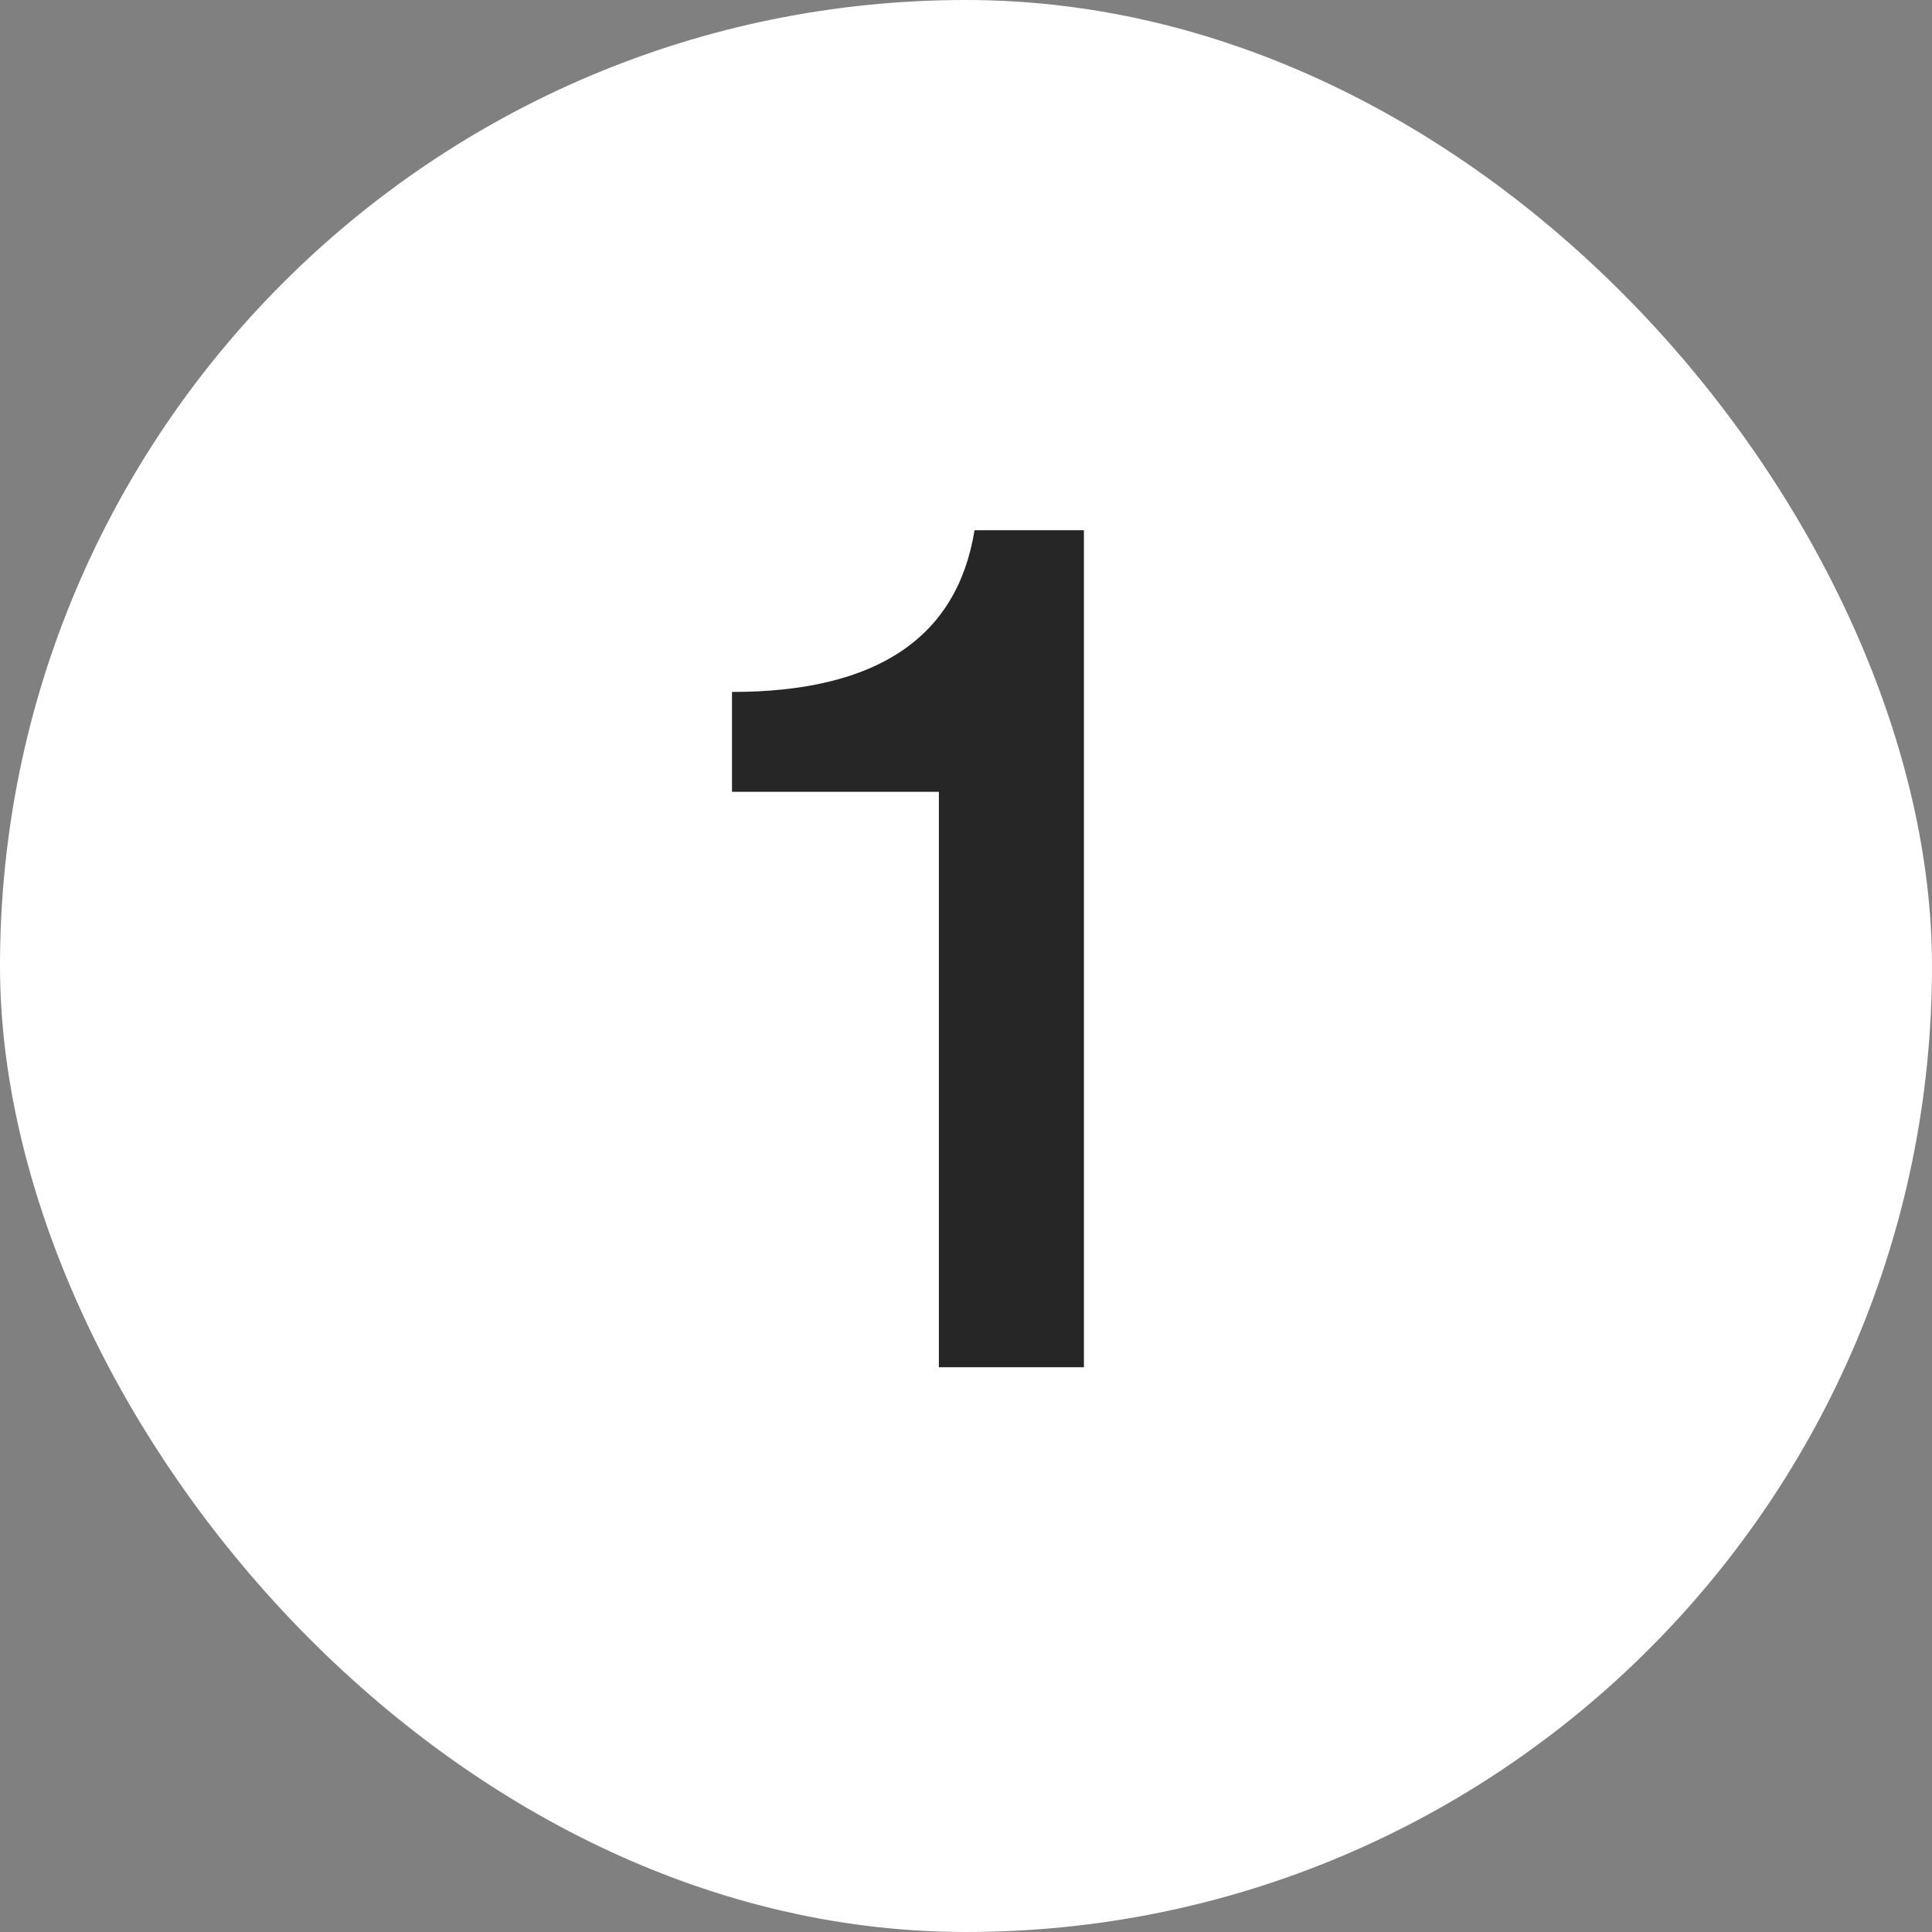
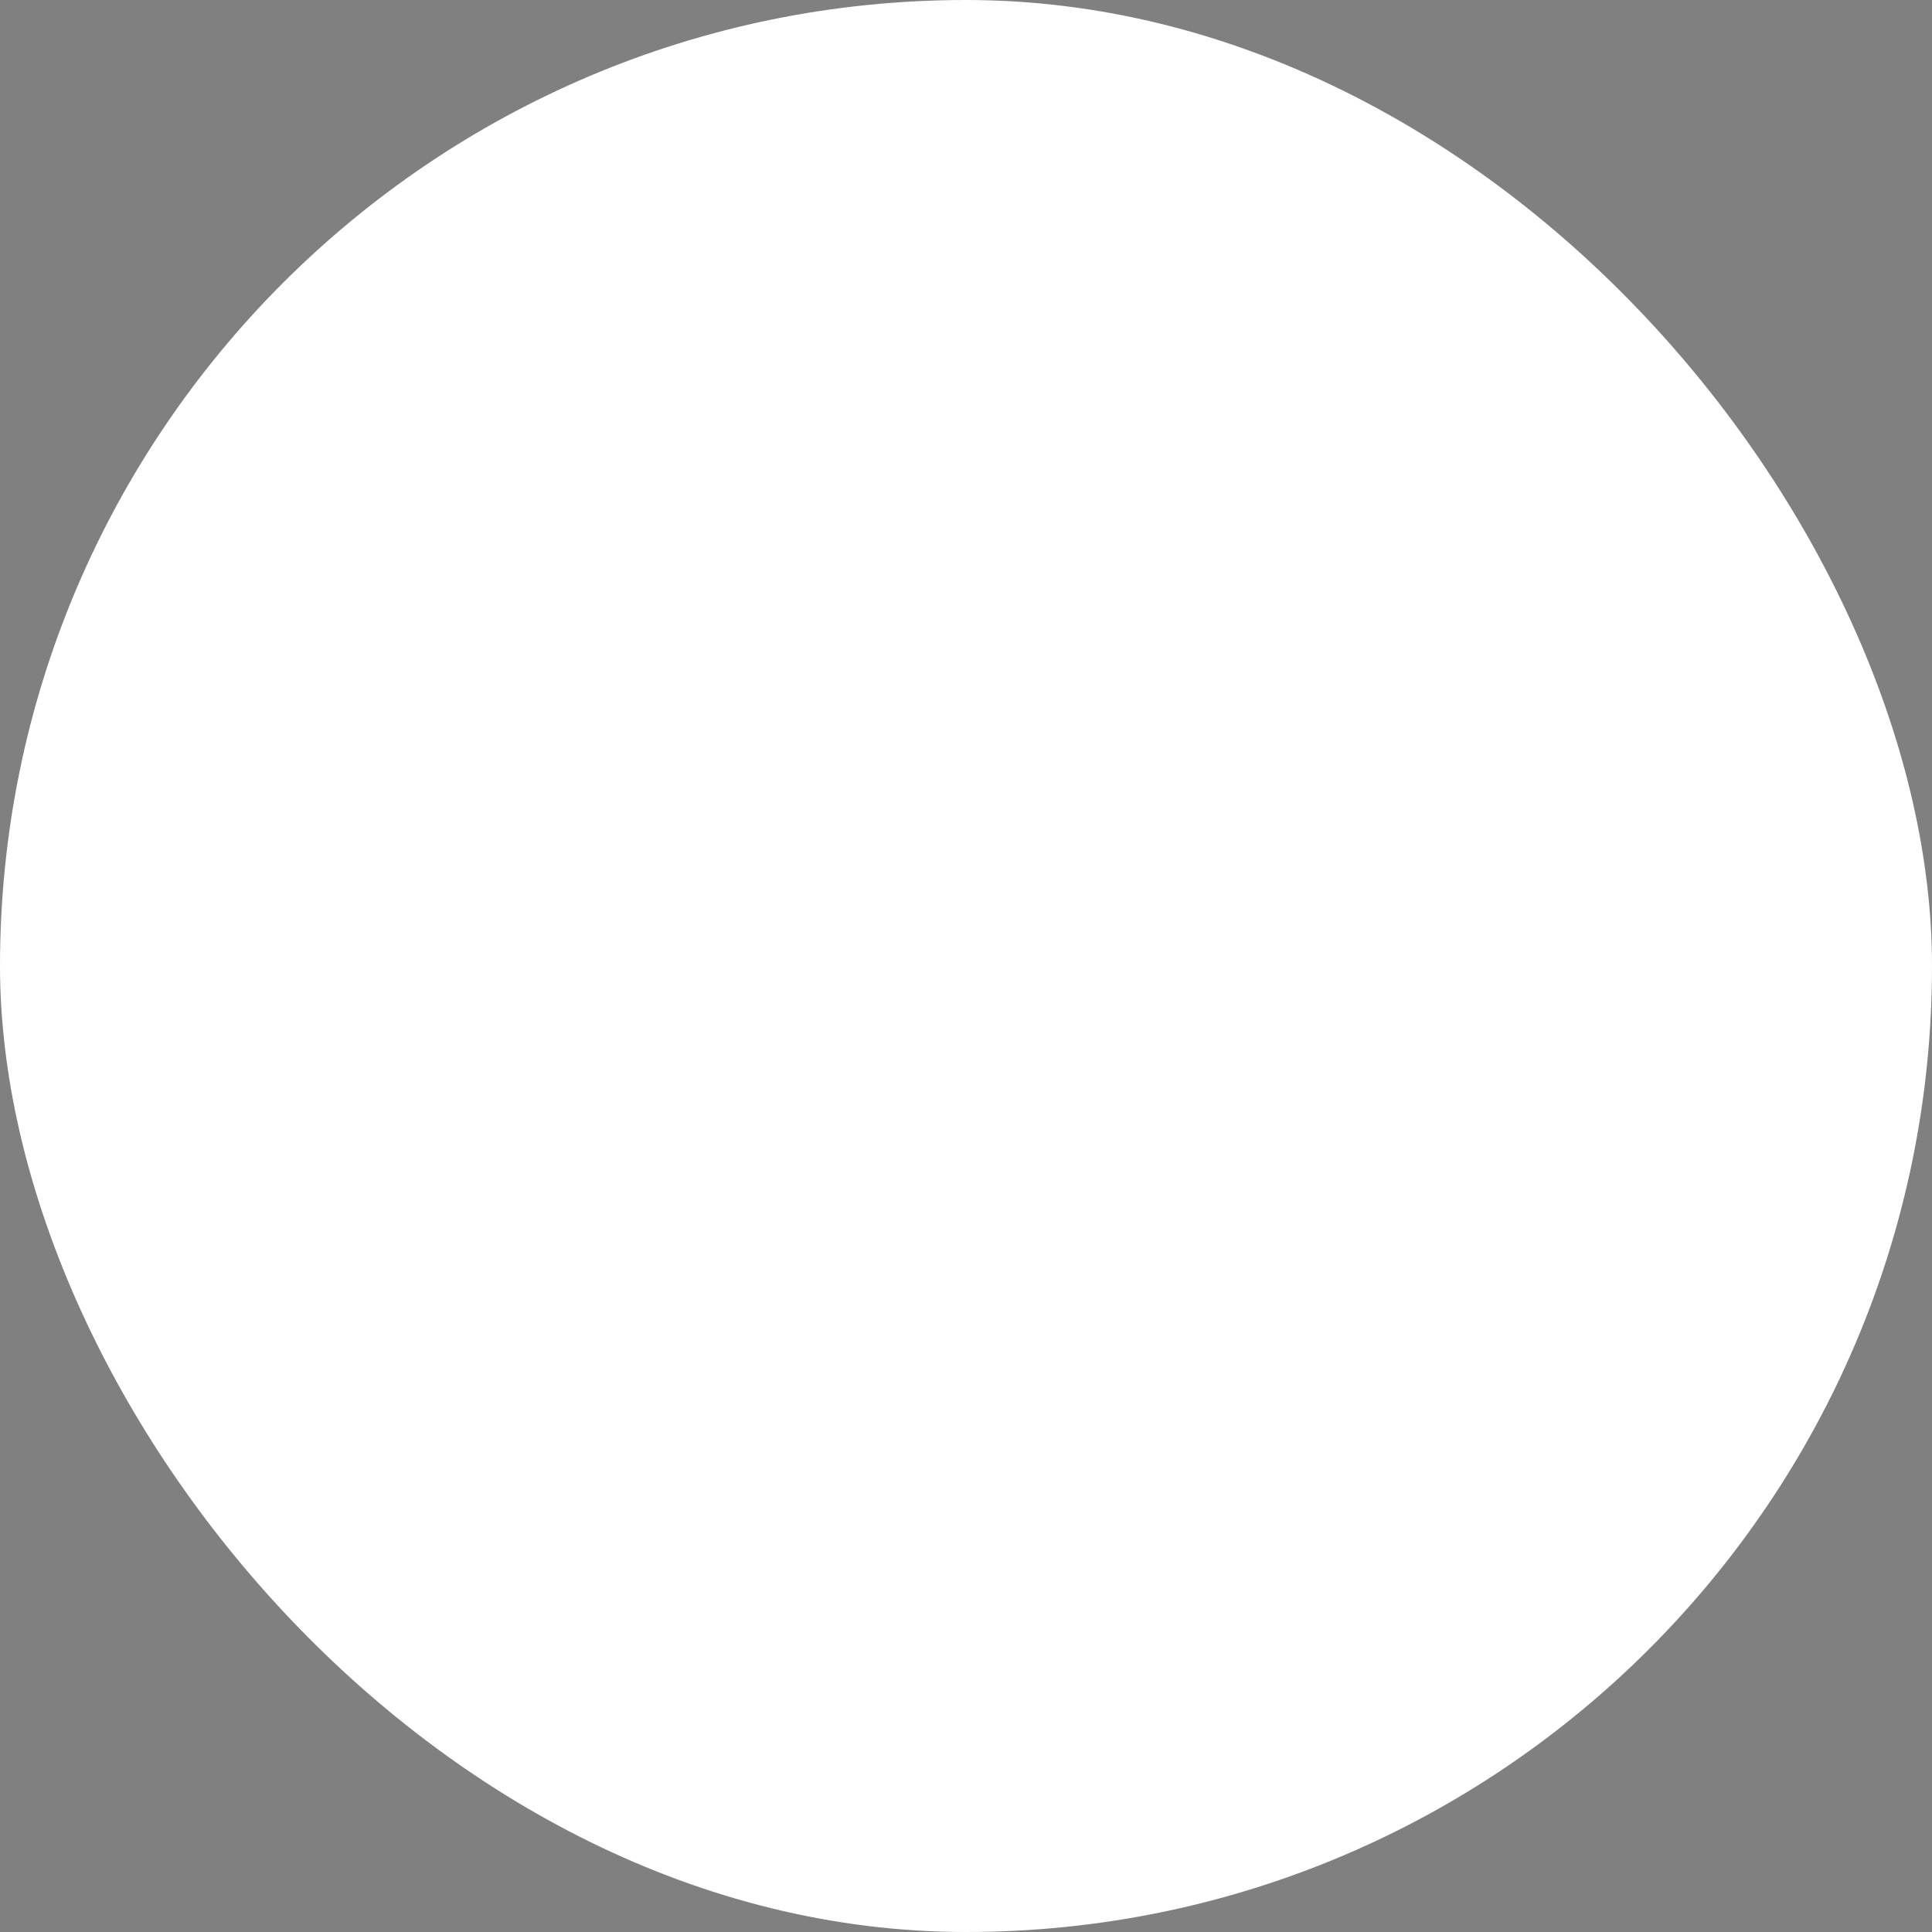
<svg xmlns="http://www.w3.org/2000/svg" width="65" height="65" viewBox="0 0 65 65" fill="none">
  <rect x="0" y="0" width="65" height="65" fill="#808080" stroke="none" />
  <rect width="65" height="65" rx="32.5" fill="white" />
-   <path d="M36.467 17.84V46H31.587V26.64H24.627V23.28C29.48 23.28 32.2 21.467 32.787 17.84H36.467Z" fill="#262626" />
</svg>